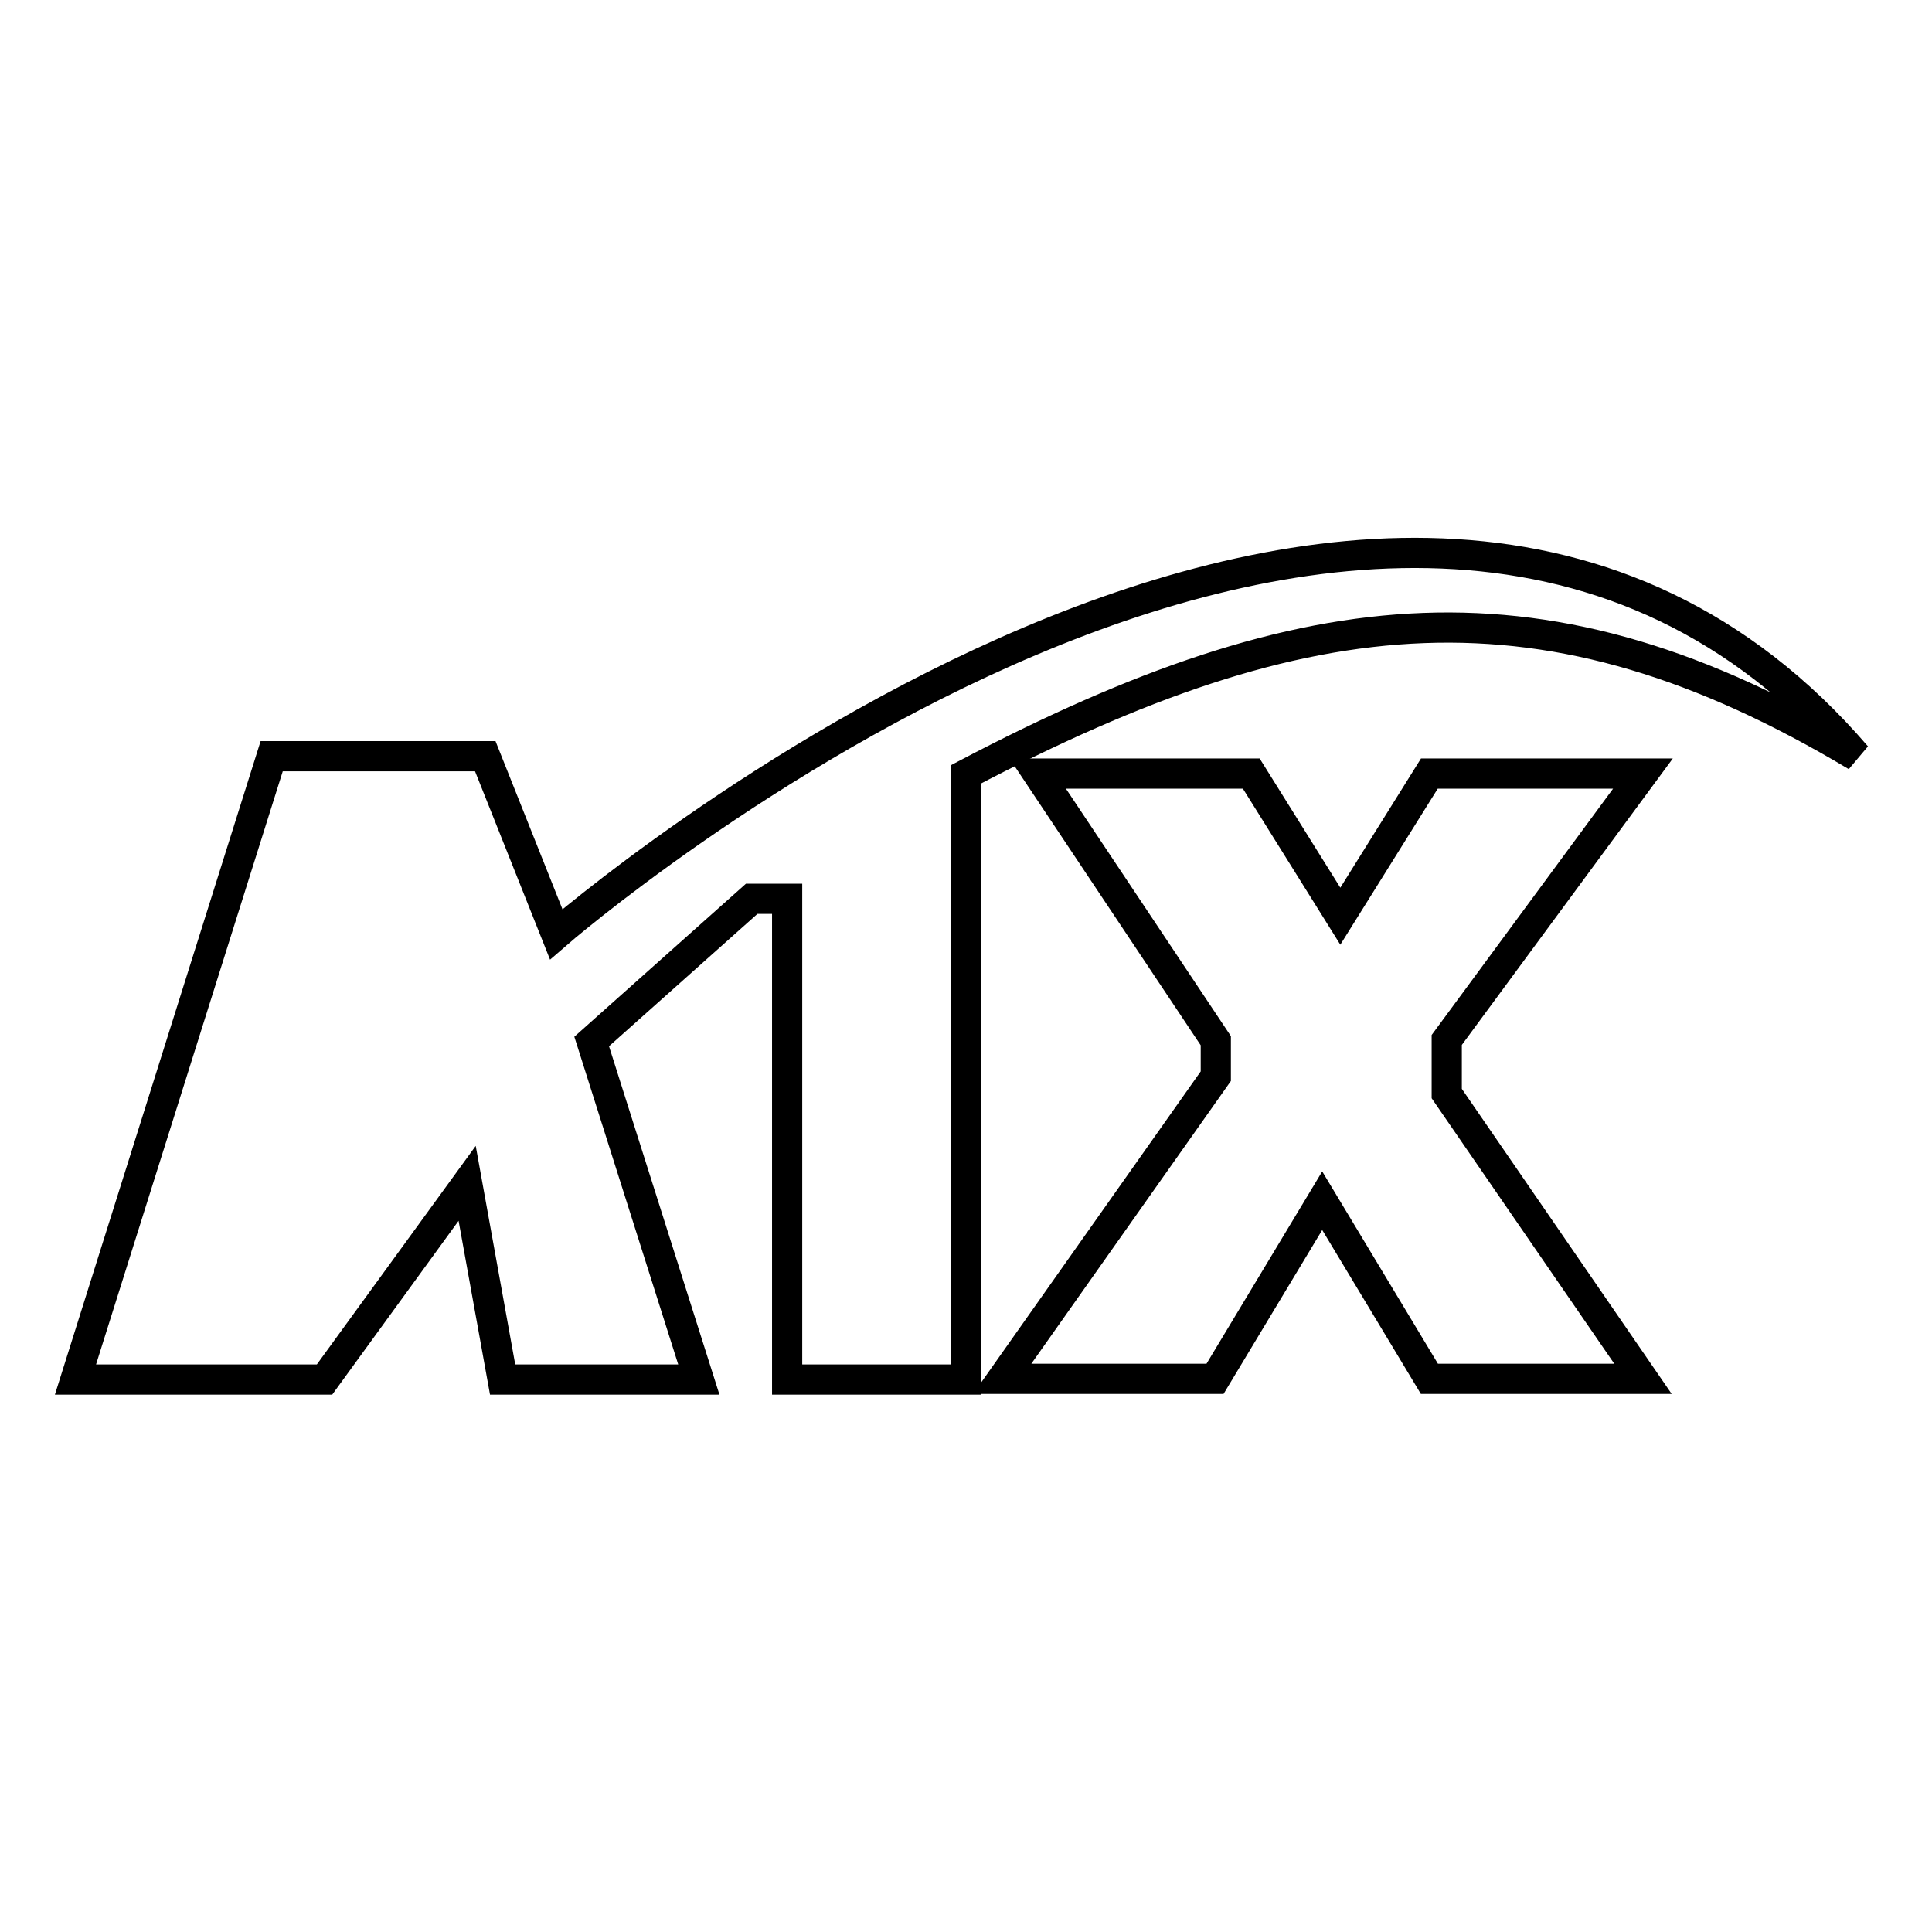
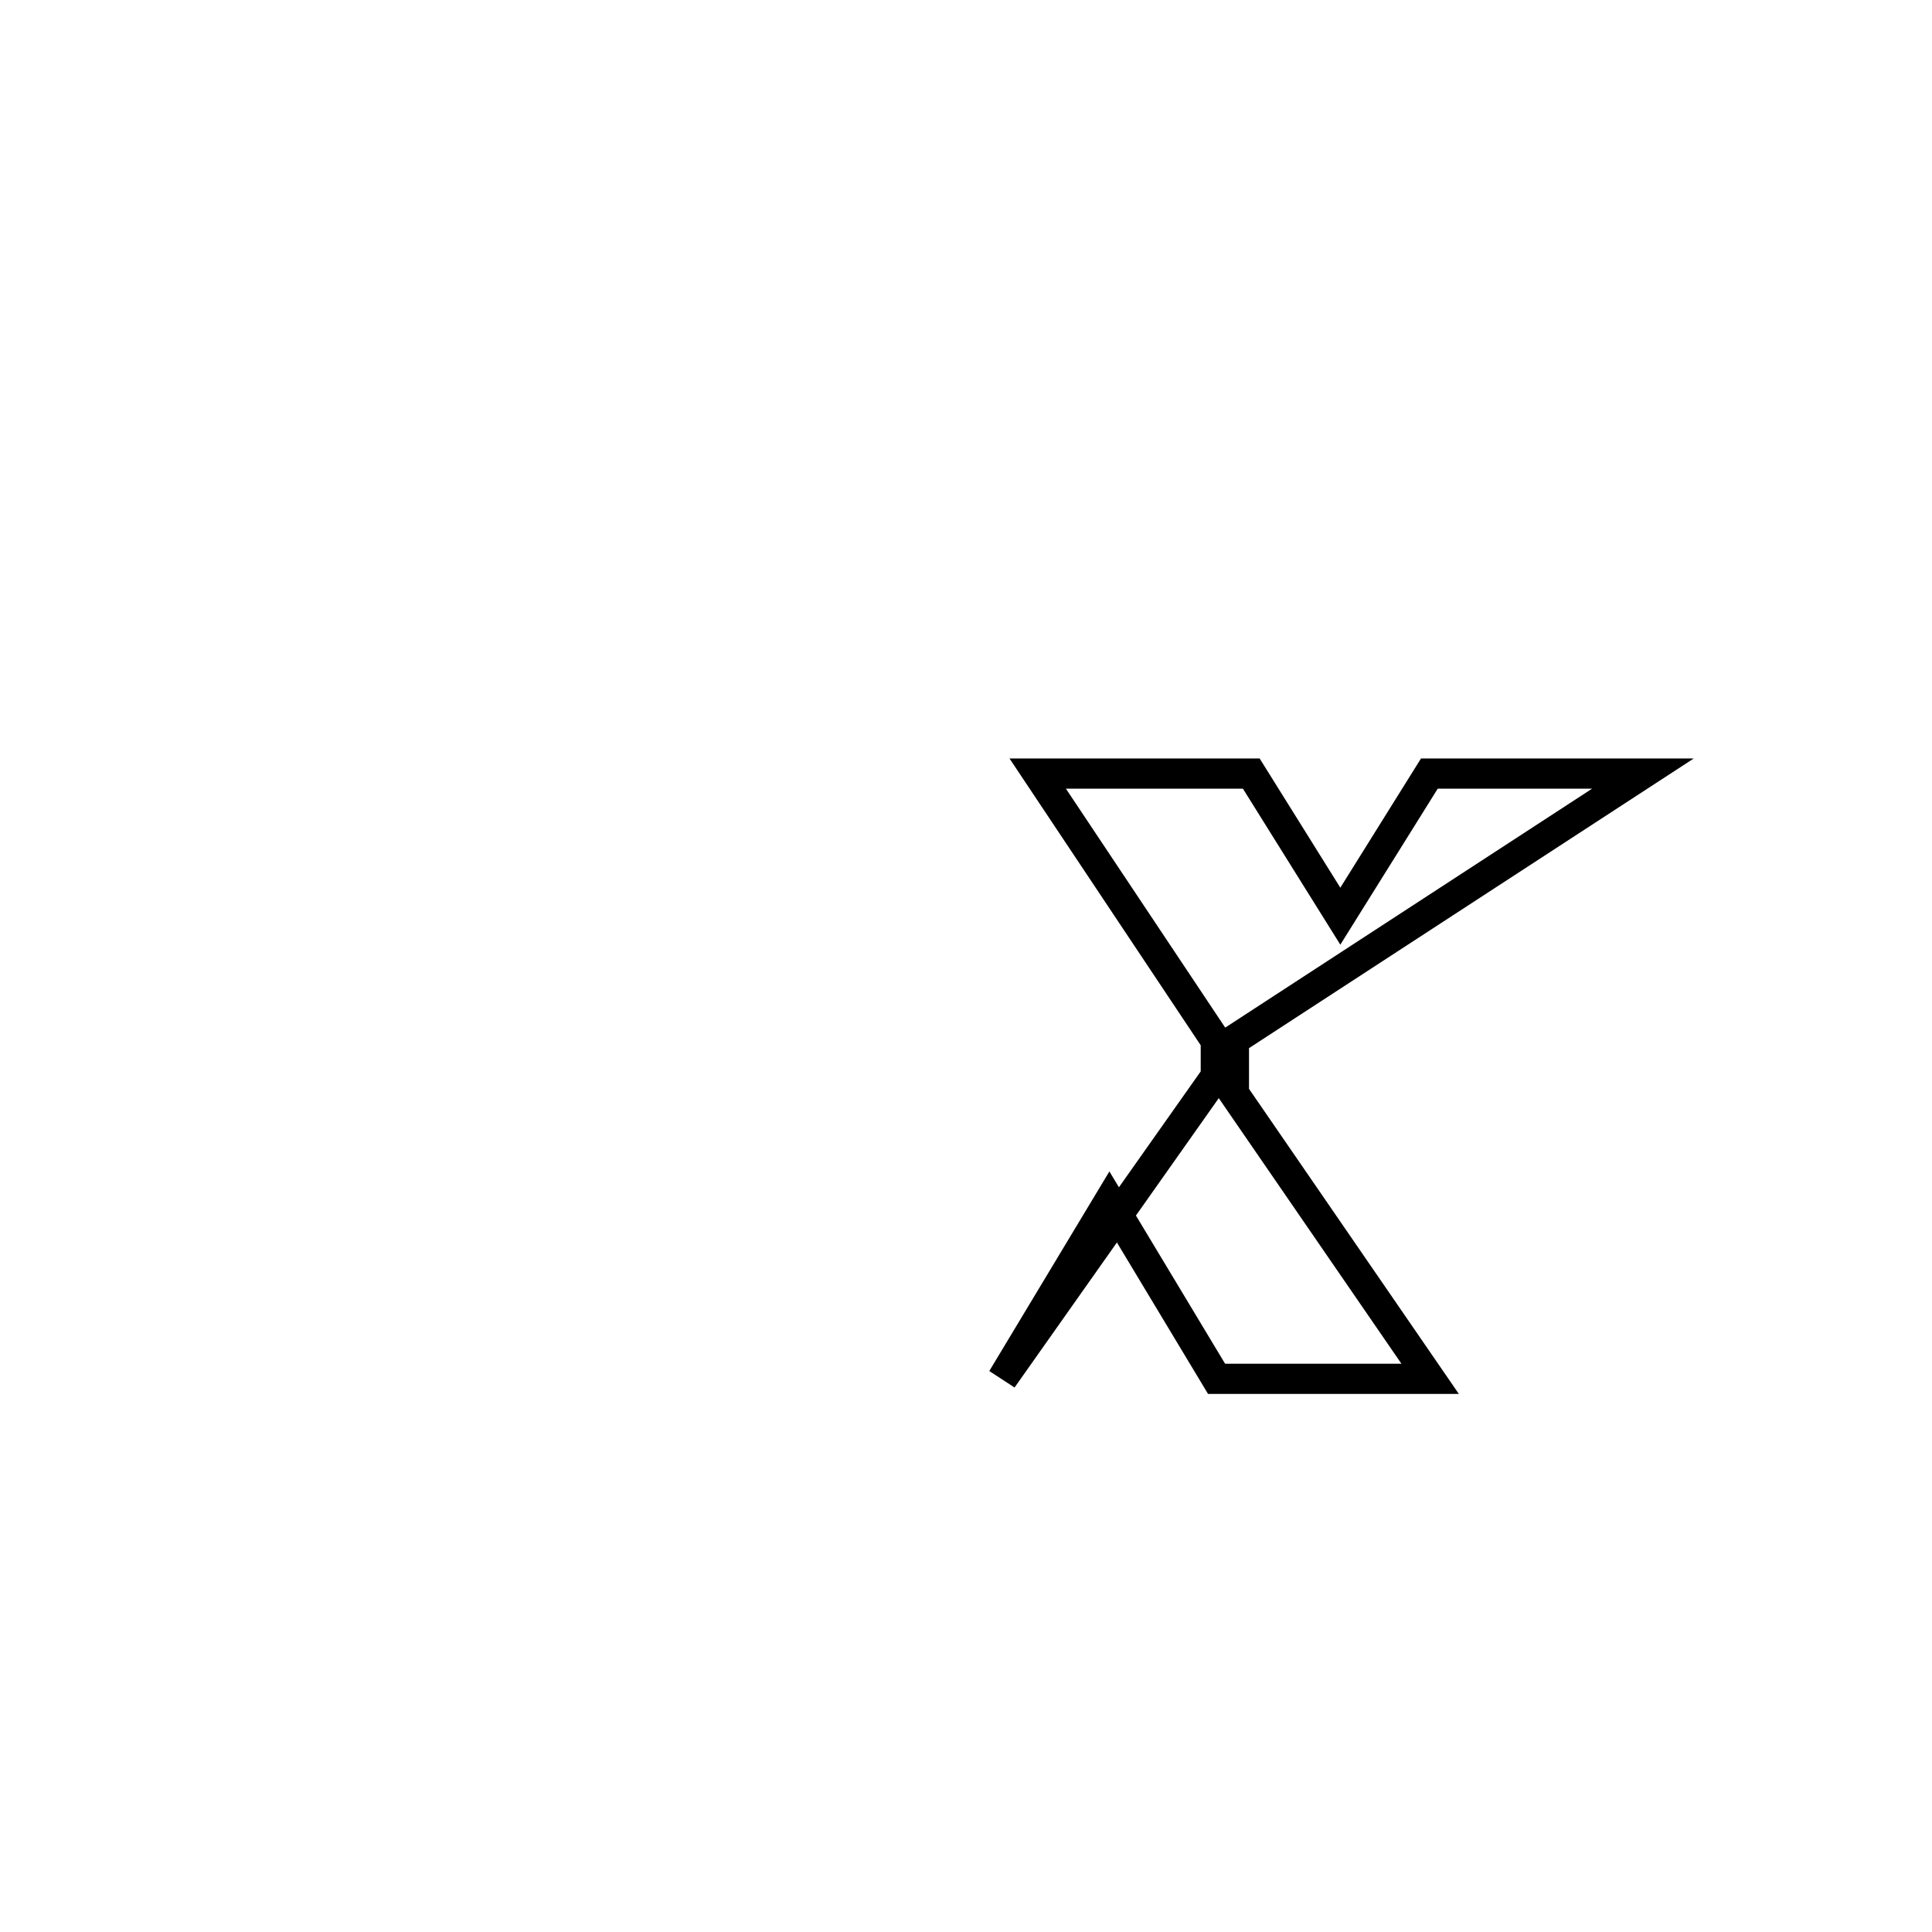
<svg xmlns="http://www.w3.org/2000/svg" version="1.1" x="0px" y="0px" viewBox="0 0 256 256" enable-background="new 0 0 256 256" xml:space="preserve">
  <g>
-     <path stroke-width="4" fill-opacity="0" stroke="#000000" d="M246,100.2C183.9,28,73.7,123.8,73.7,123.8l-9.4-23.6H36l-26,82.6h33l18.9-26l4.7,26h26l-14.2-44.8 l21.2-18.9h4.7v63.7H128v-80.2C173.5,78.7,204.9,75.6,246,100.2z" />
-     <path stroke-width="4" fill-opacity="0" stroke="#000000" d="M217.7,102.5h-28.3l-11.8,18.9l-11.8-18.9h-28.3l23.6,35.4v4.7l-28.3,40.1H161l14.2-23.6l14.2,23.6h28.3 l-26-37.8v-7.1L217.7,102.5z" />
+     <path stroke-width="4" fill-opacity="0" stroke="#000000" d="M217.7,102.5h-28.3l-11.8,18.9l-11.8-18.9h-28.3l23.6,35.4v4.7l-28.3,40.1l14.2-23.6l14.2,23.6h28.3 l-26-37.8v-7.1L217.7,102.5z" />
  </g>
</svg>